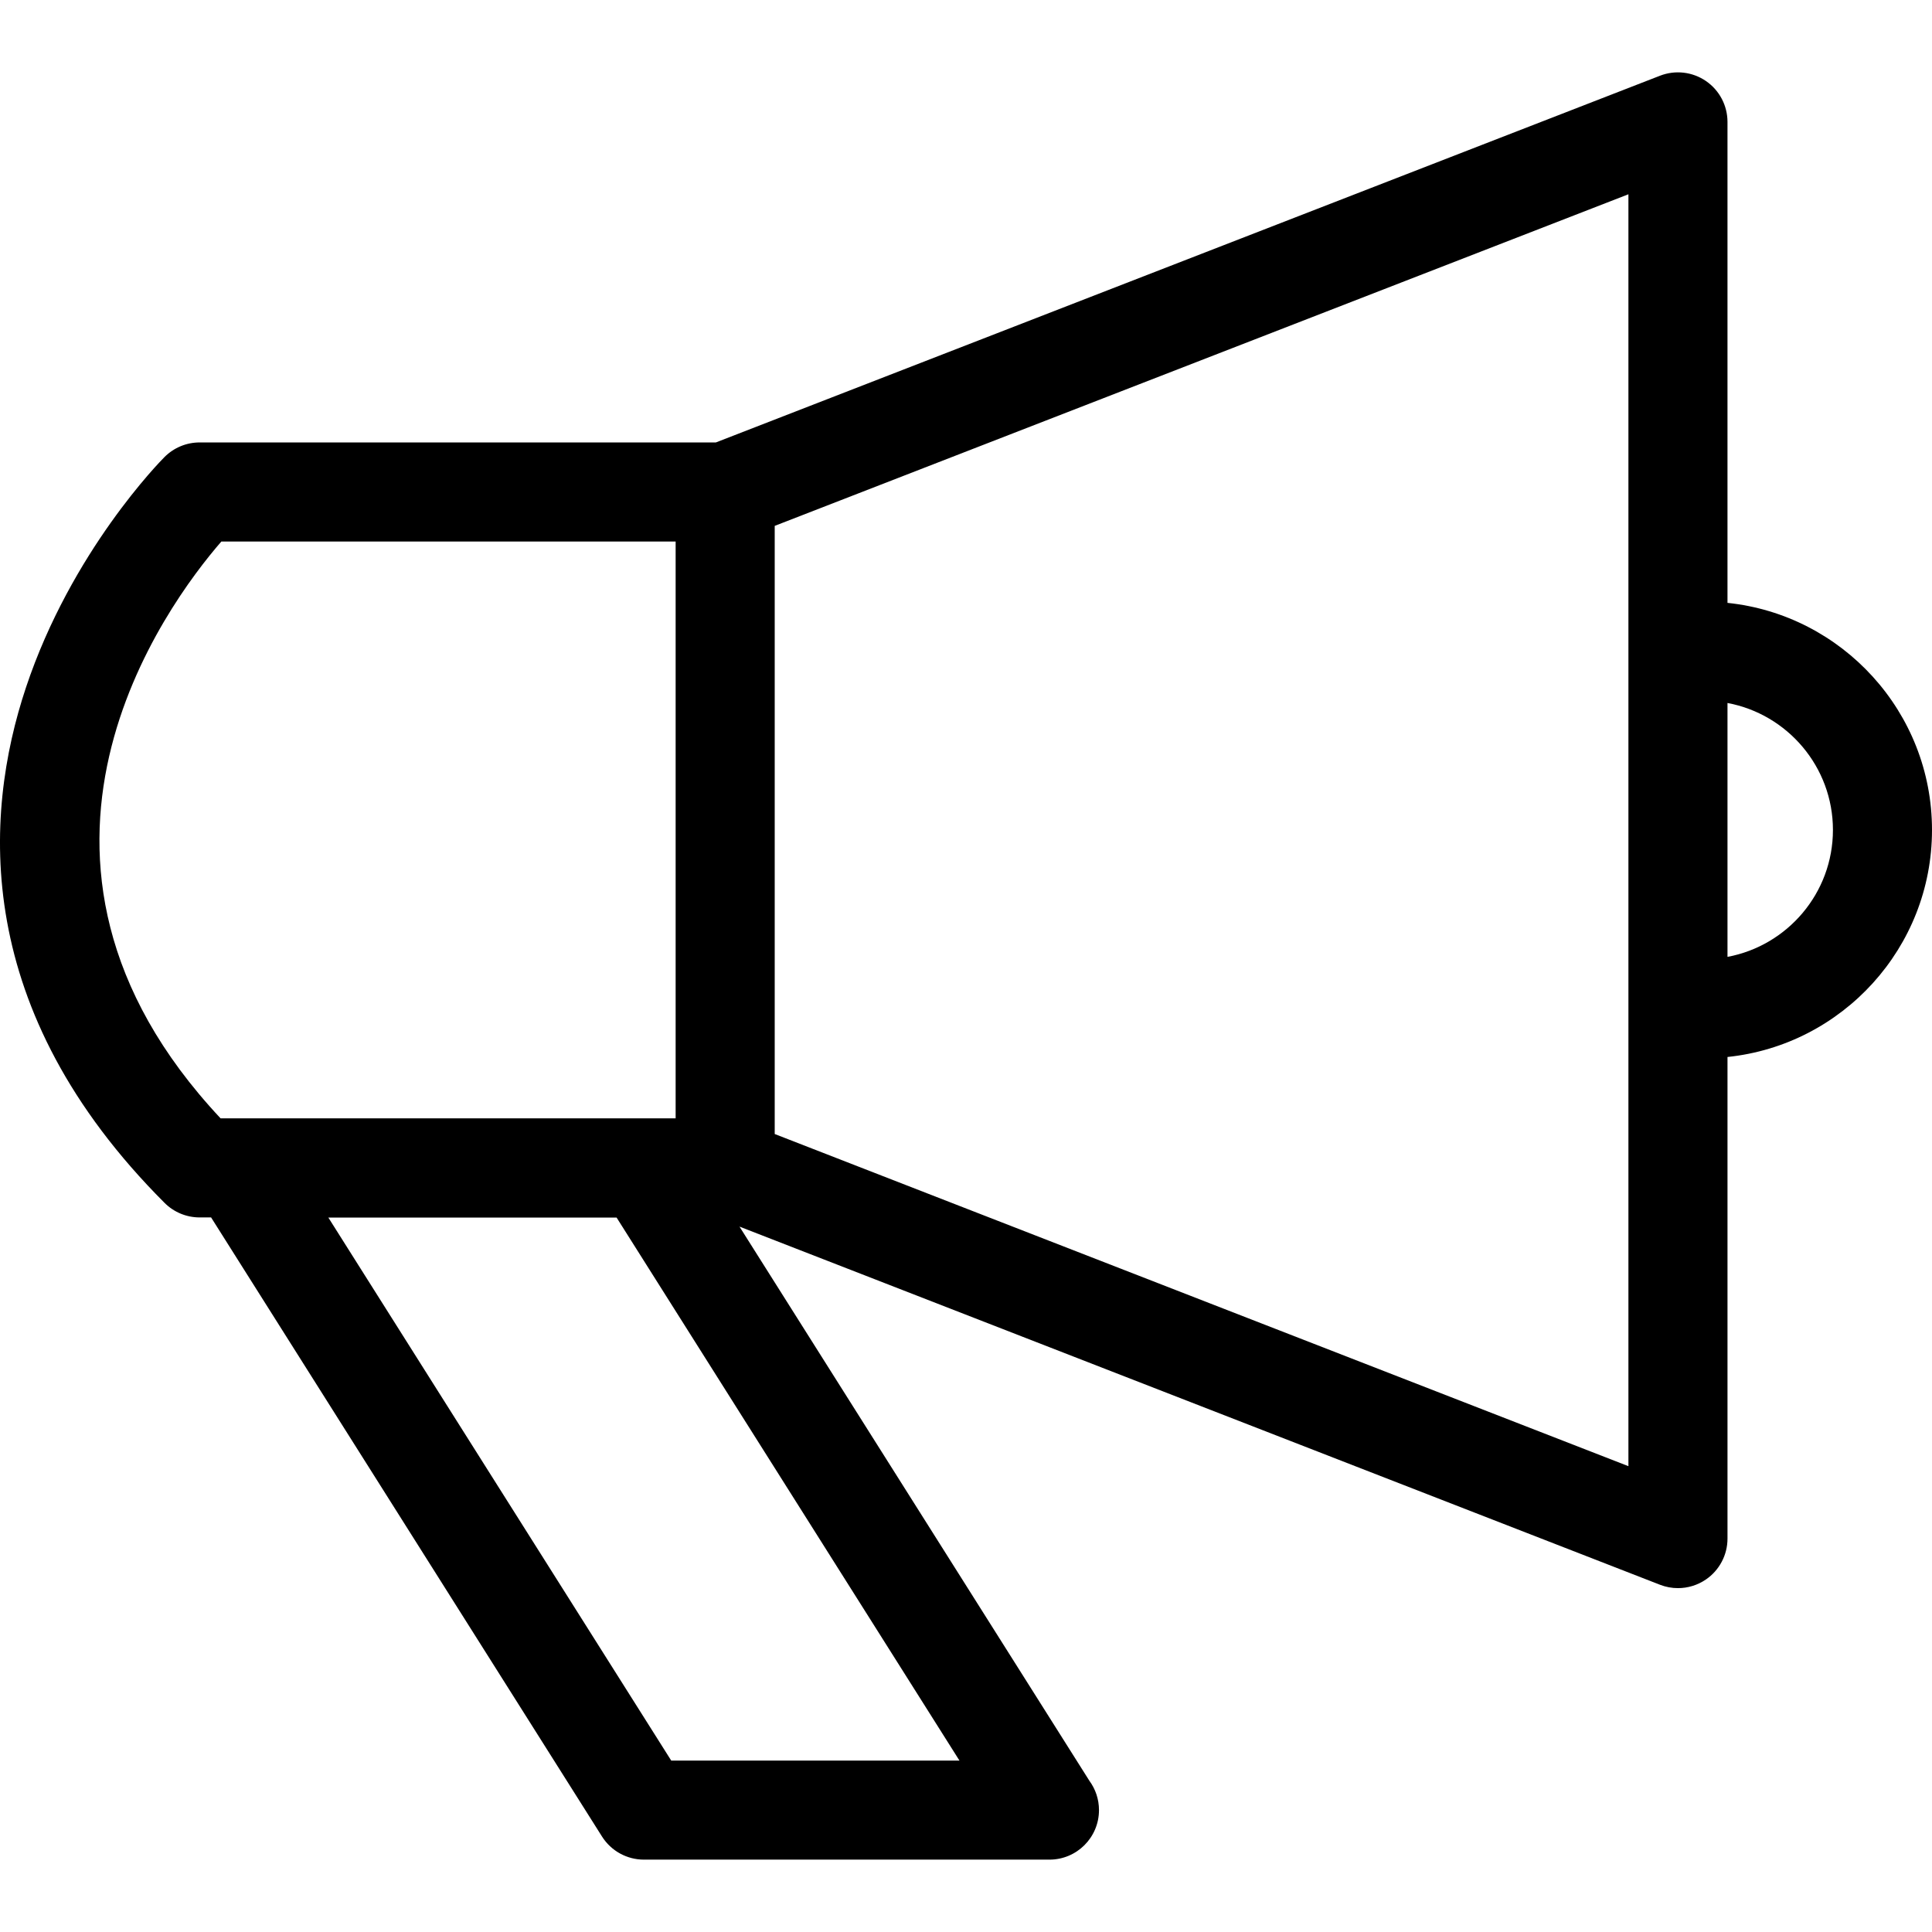
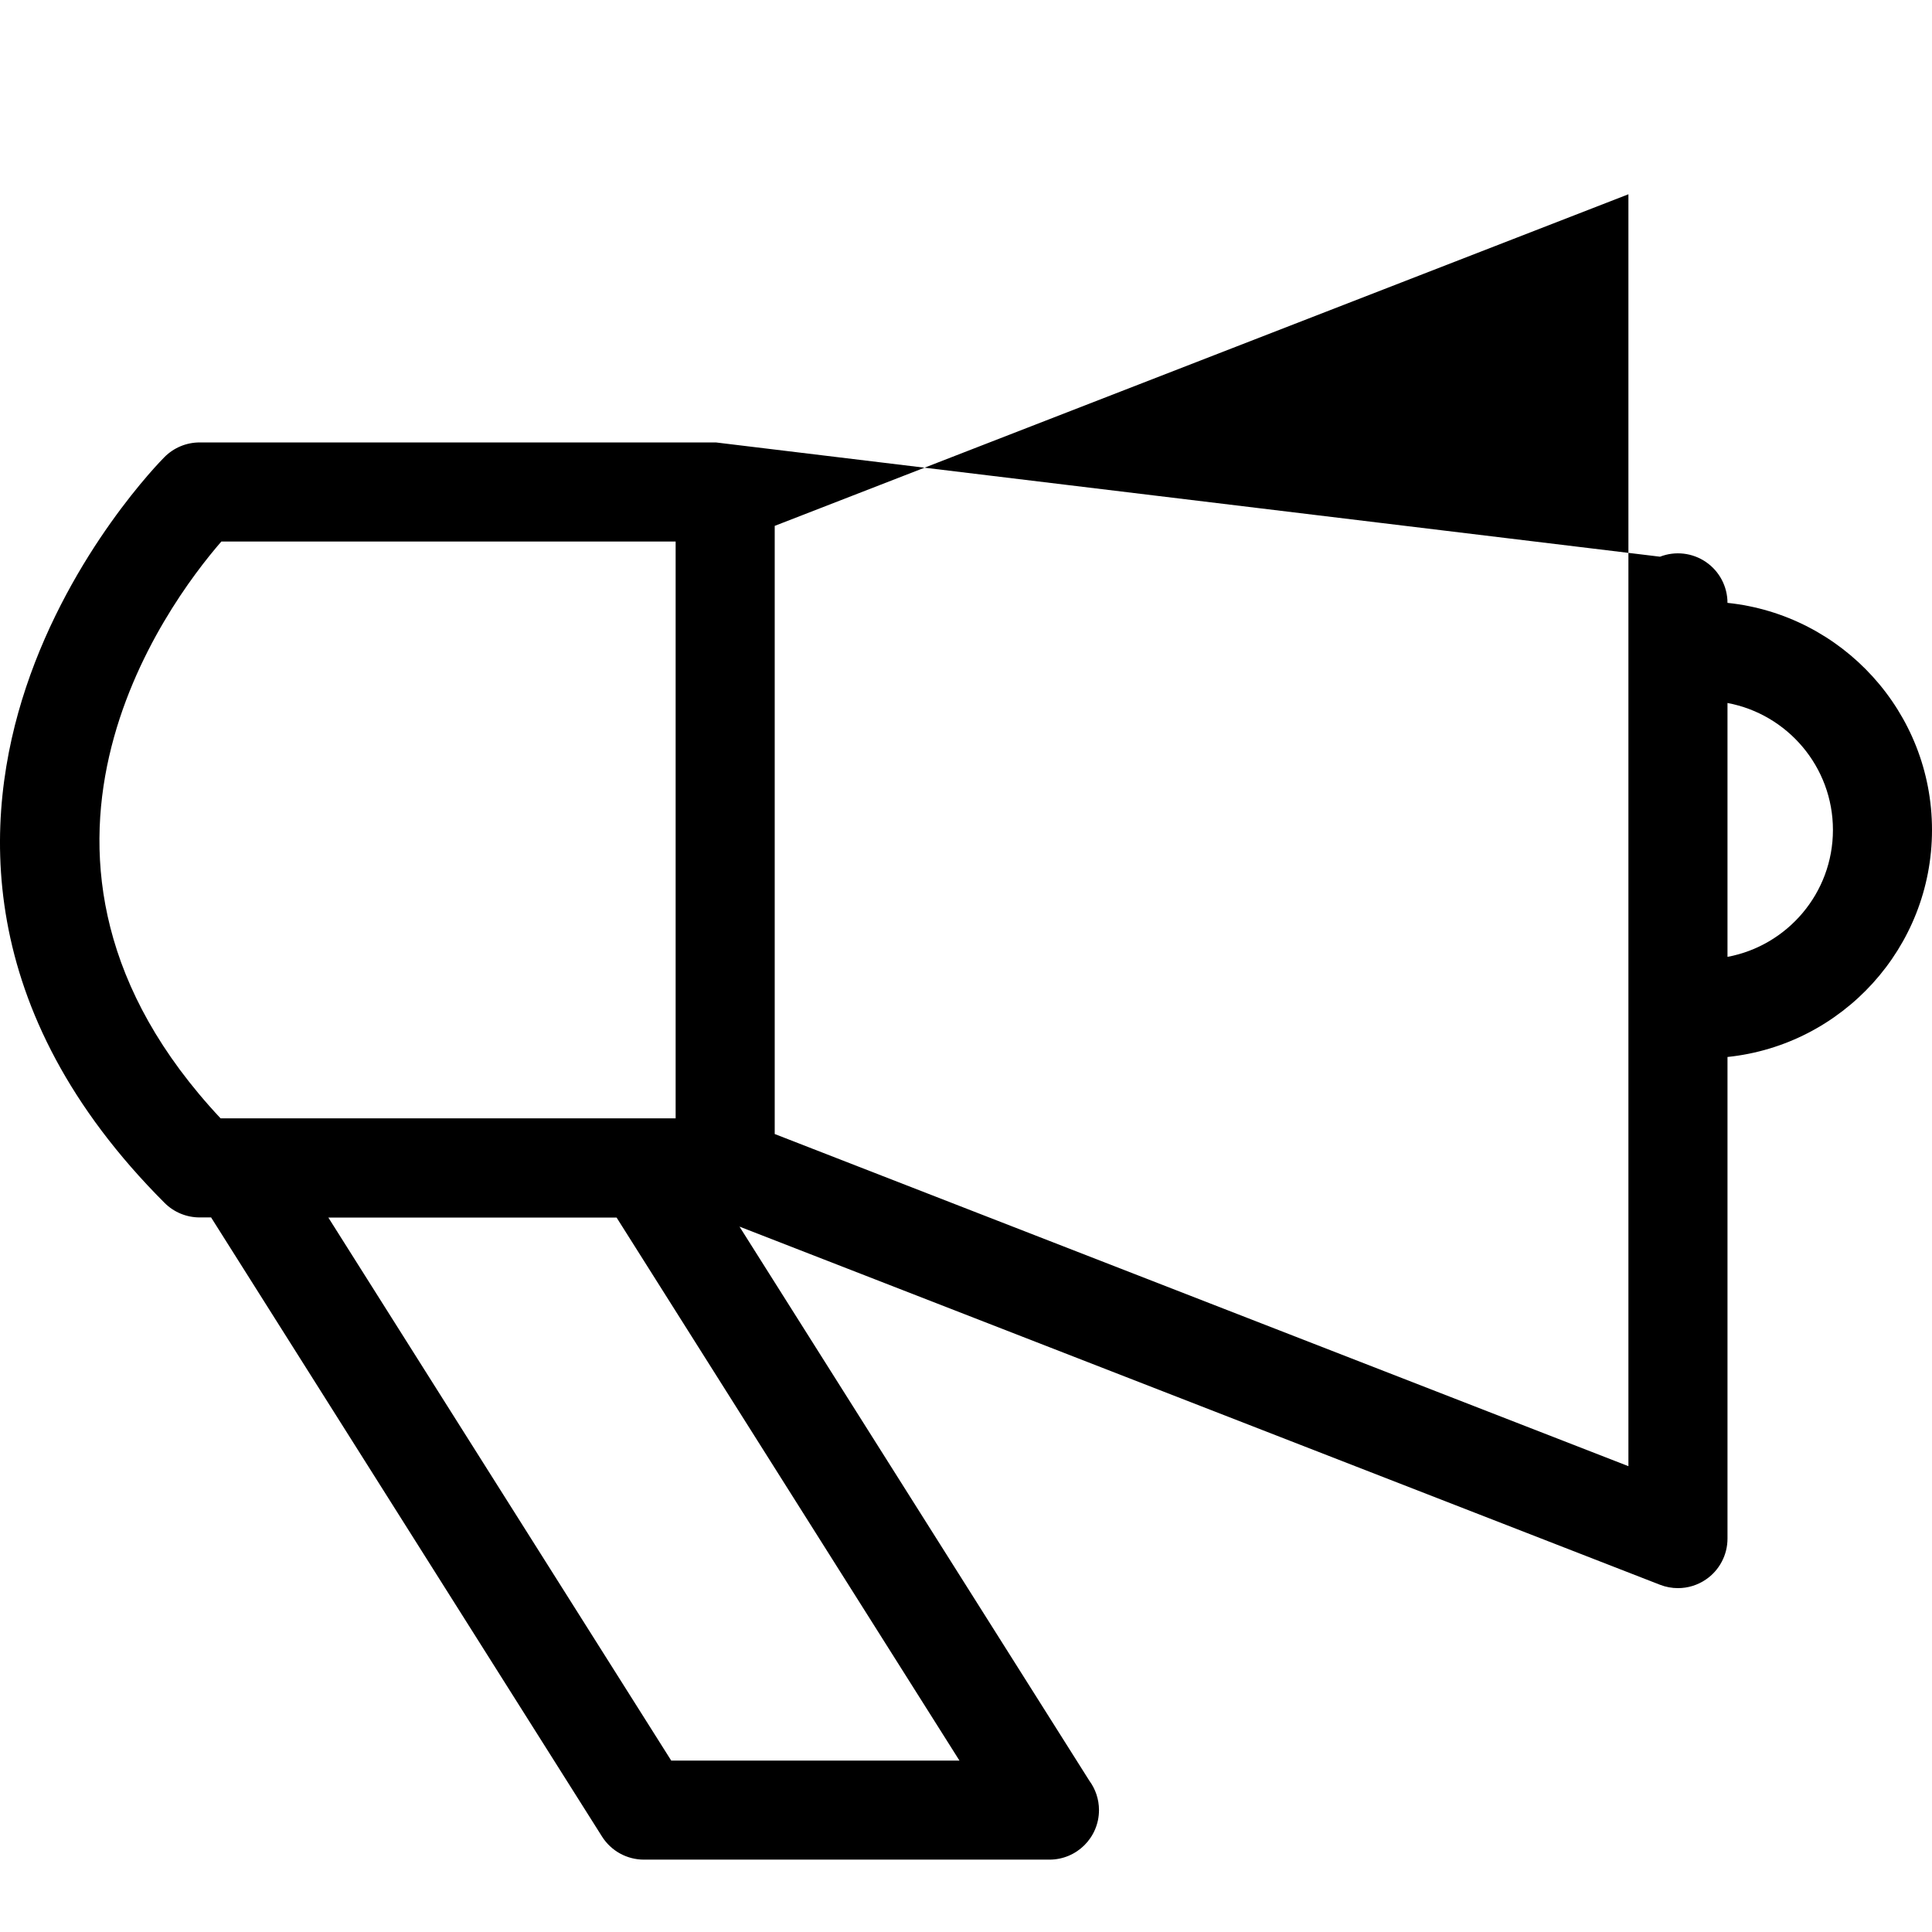
<svg xmlns="http://www.w3.org/2000/svg" xmlns:ns1="http://sodipodi.sourceforge.net/DTD/sodipodi-0.dtd" xmlns:ns2="http://www.inkscape.org/namespaces/inkscape" fill="#000000" height="800px" width="800px" version="1.1" id="Capa_1" viewBox="0 0 292.518 292.518" xml:space="preserve" ns1:docname="promotion.svg" ns2:version="1.2.1 (9c6d41e410, 2022-07-14)">
  <defs id="defs17" />
  <ns1:namedview id="namedview15" pagecolor="#ffffff" bordercolor="#000000" borderopacity="0.25" ns2:showpageshadow="2" ns2:pageopacity="0.0" ns2:pagecheckerboard="0" ns2:deskcolor="#d1d1d1" showgrid="false" ns2:zoom="1.31625" ns2:cx="399.62013" ns2:cy="399.62013" ns2:window-width="3840" ns2:window-height="2054" ns2:window-x="-11" ns2:window-y="-11" ns2:window-maximized="1" ns2:current-layer="g12" />
  <g id="g12">
-     <path d="M292.518,125.66c0-17.848-13.592-32.578-30.965-34.381V18.455c0-2.476-1.222-4.791-3.265-6.189   c-2.041-1.397-4.644-1.697-6.951-0.802L108.39,66.988H30.225c-1.989,0-3.897,0.791-5.305,2.197   c-0.573,0.574-14.118,14.282-20.992,34.914c-6.502,19.513-8.138,48.891,20.993,78.031c1.406,1.407,3.314,2.197,5.304,2.197h1.736   l59.188,93.738c1.374,2.177,3.769,3.496,6.342,3.496h61.382c0.008,0.001,0.016,0.001,0.02,0c4.143,0,7.5-3.357,7.5-7.5   c0-1.655-0.536-3.186-1.445-4.427l-52.984-83.917l139.37,54.226c0.88,0.343,1.802,0.511,2.719,0.511c1.491,0,2.97-0.444,4.235-1.31   c2.044-1.397,3.266-3.714,3.266-6.19v-72.92C278.927,158.233,292.518,143.506,292.518,125.66z M33.516,81.988h68.78v87.34H33.401   C-3.445,130.018,25.215,91.55,33.516,81.988z M101.627,266.562l-51.913-82.215h43.643l51.911,82.215H101.627z M117.297,79.621   l129.257-50.207v192.575l-129.257-50.291V79.621z M261.554,144.877v-38.44c9.071,1.694,15.965,9.662,15.965,19.223   C277.518,135.219,270.625,143.183,261.554,144.877z" id="path2" style="stroke-width:0.781;stroke-dasharray:none" />
+     <path d="M292.518,125.66c0-17.848-13.592-32.578-30.965-34.381c0-2.476-1.222-4.791-3.265-6.189   c-2.041-1.397-4.644-1.697-6.951-0.802L108.39,66.988H30.225c-1.989,0-3.897,0.791-5.305,2.197   c-0.573,0.574-14.118,14.282-20.992,34.914c-6.502,19.513-8.138,48.891,20.993,78.031c1.406,1.407,3.314,2.197,5.304,2.197h1.736   l59.188,93.738c1.374,2.177,3.769,3.496,6.342,3.496h61.382c0.008,0.001,0.016,0.001,0.02,0c4.143,0,7.5-3.357,7.5-7.5   c0-1.655-0.536-3.186-1.445-4.427l-52.984-83.917l139.37,54.226c0.88,0.343,1.802,0.511,2.719,0.511c1.491,0,2.97-0.444,4.235-1.31   c2.044-1.397,3.266-3.714,3.266-6.19v-72.92C278.927,158.233,292.518,143.506,292.518,125.66z M33.516,81.988h68.78v87.34H33.401   C-3.445,130.018,25.215,91.55,33.516,81.988z M101.627,266.562l-51.913-82.215h43.643l51.911,82.215H101.627z M117.297,79.621   l129.257-50.207v192.575l-129.257-50.291V79.621z M261.554,144.877v-38.44c9.071,1.694,15.965,9.662,15.965,19.223   C277.518,135.219,270.625,143.183,261.554,144.877z" id="path2" style="stroke-width:0.781;stroke-dasharray:none" />
  </g>
</svg>